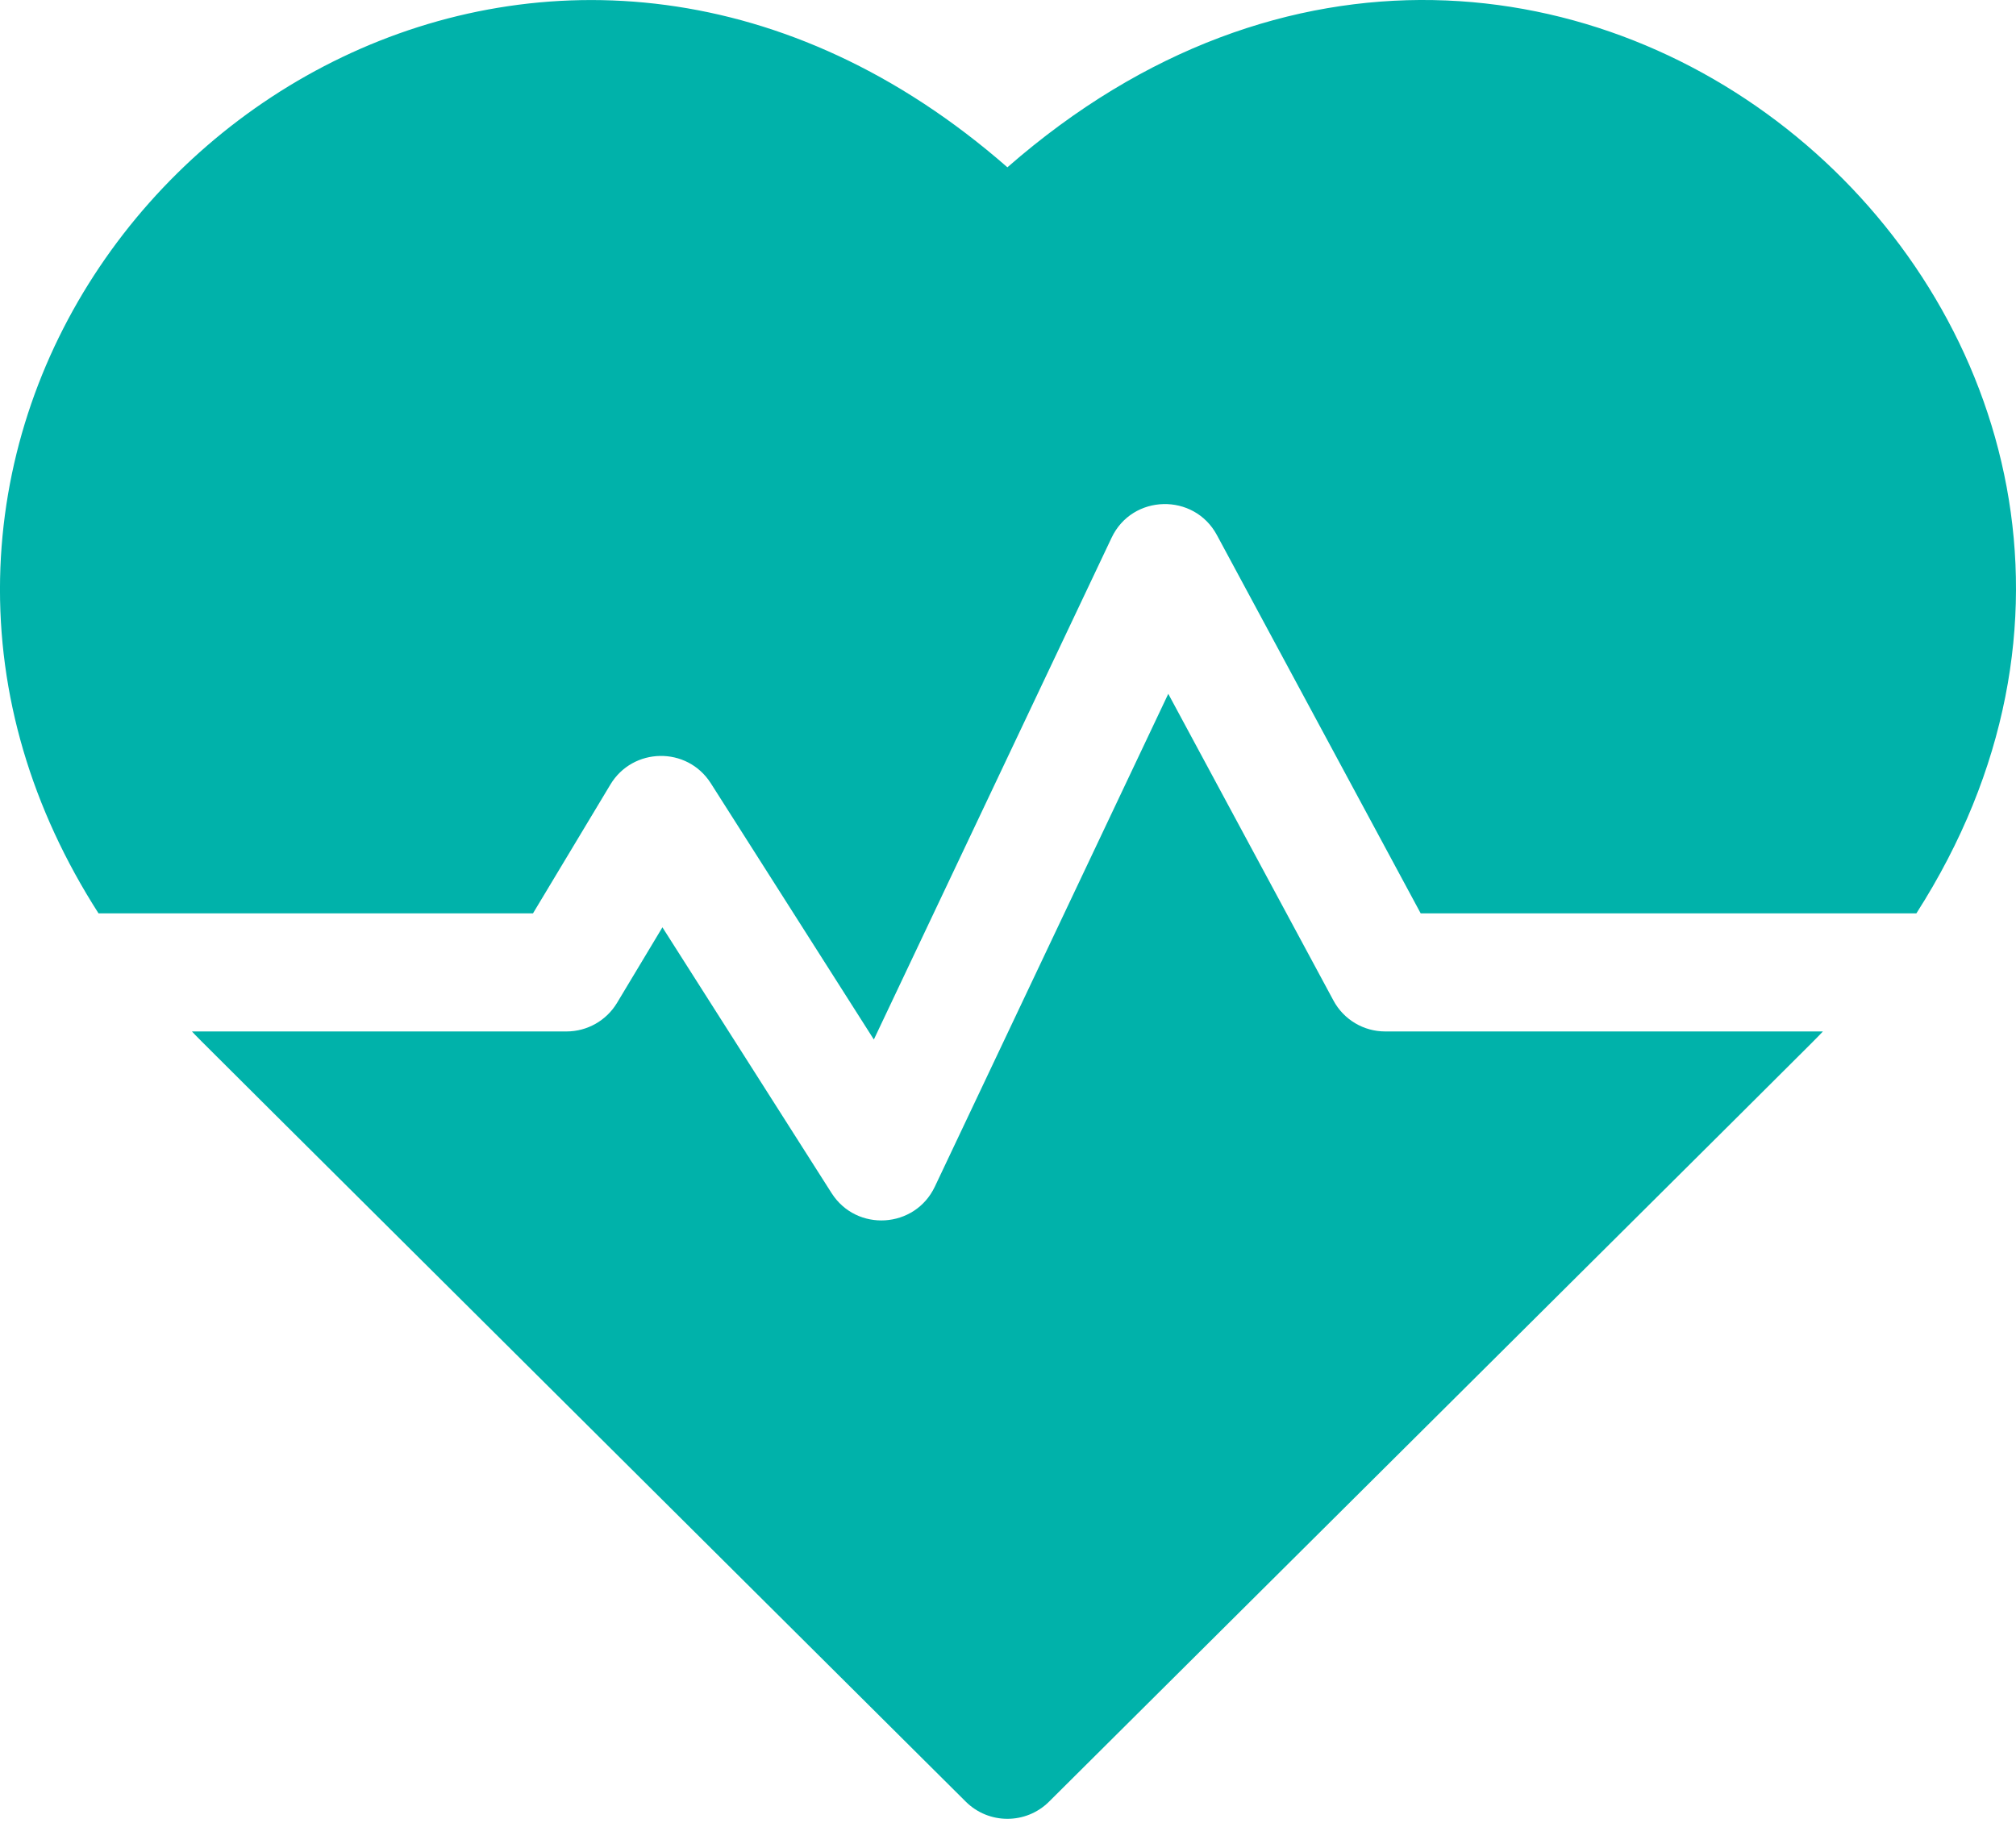
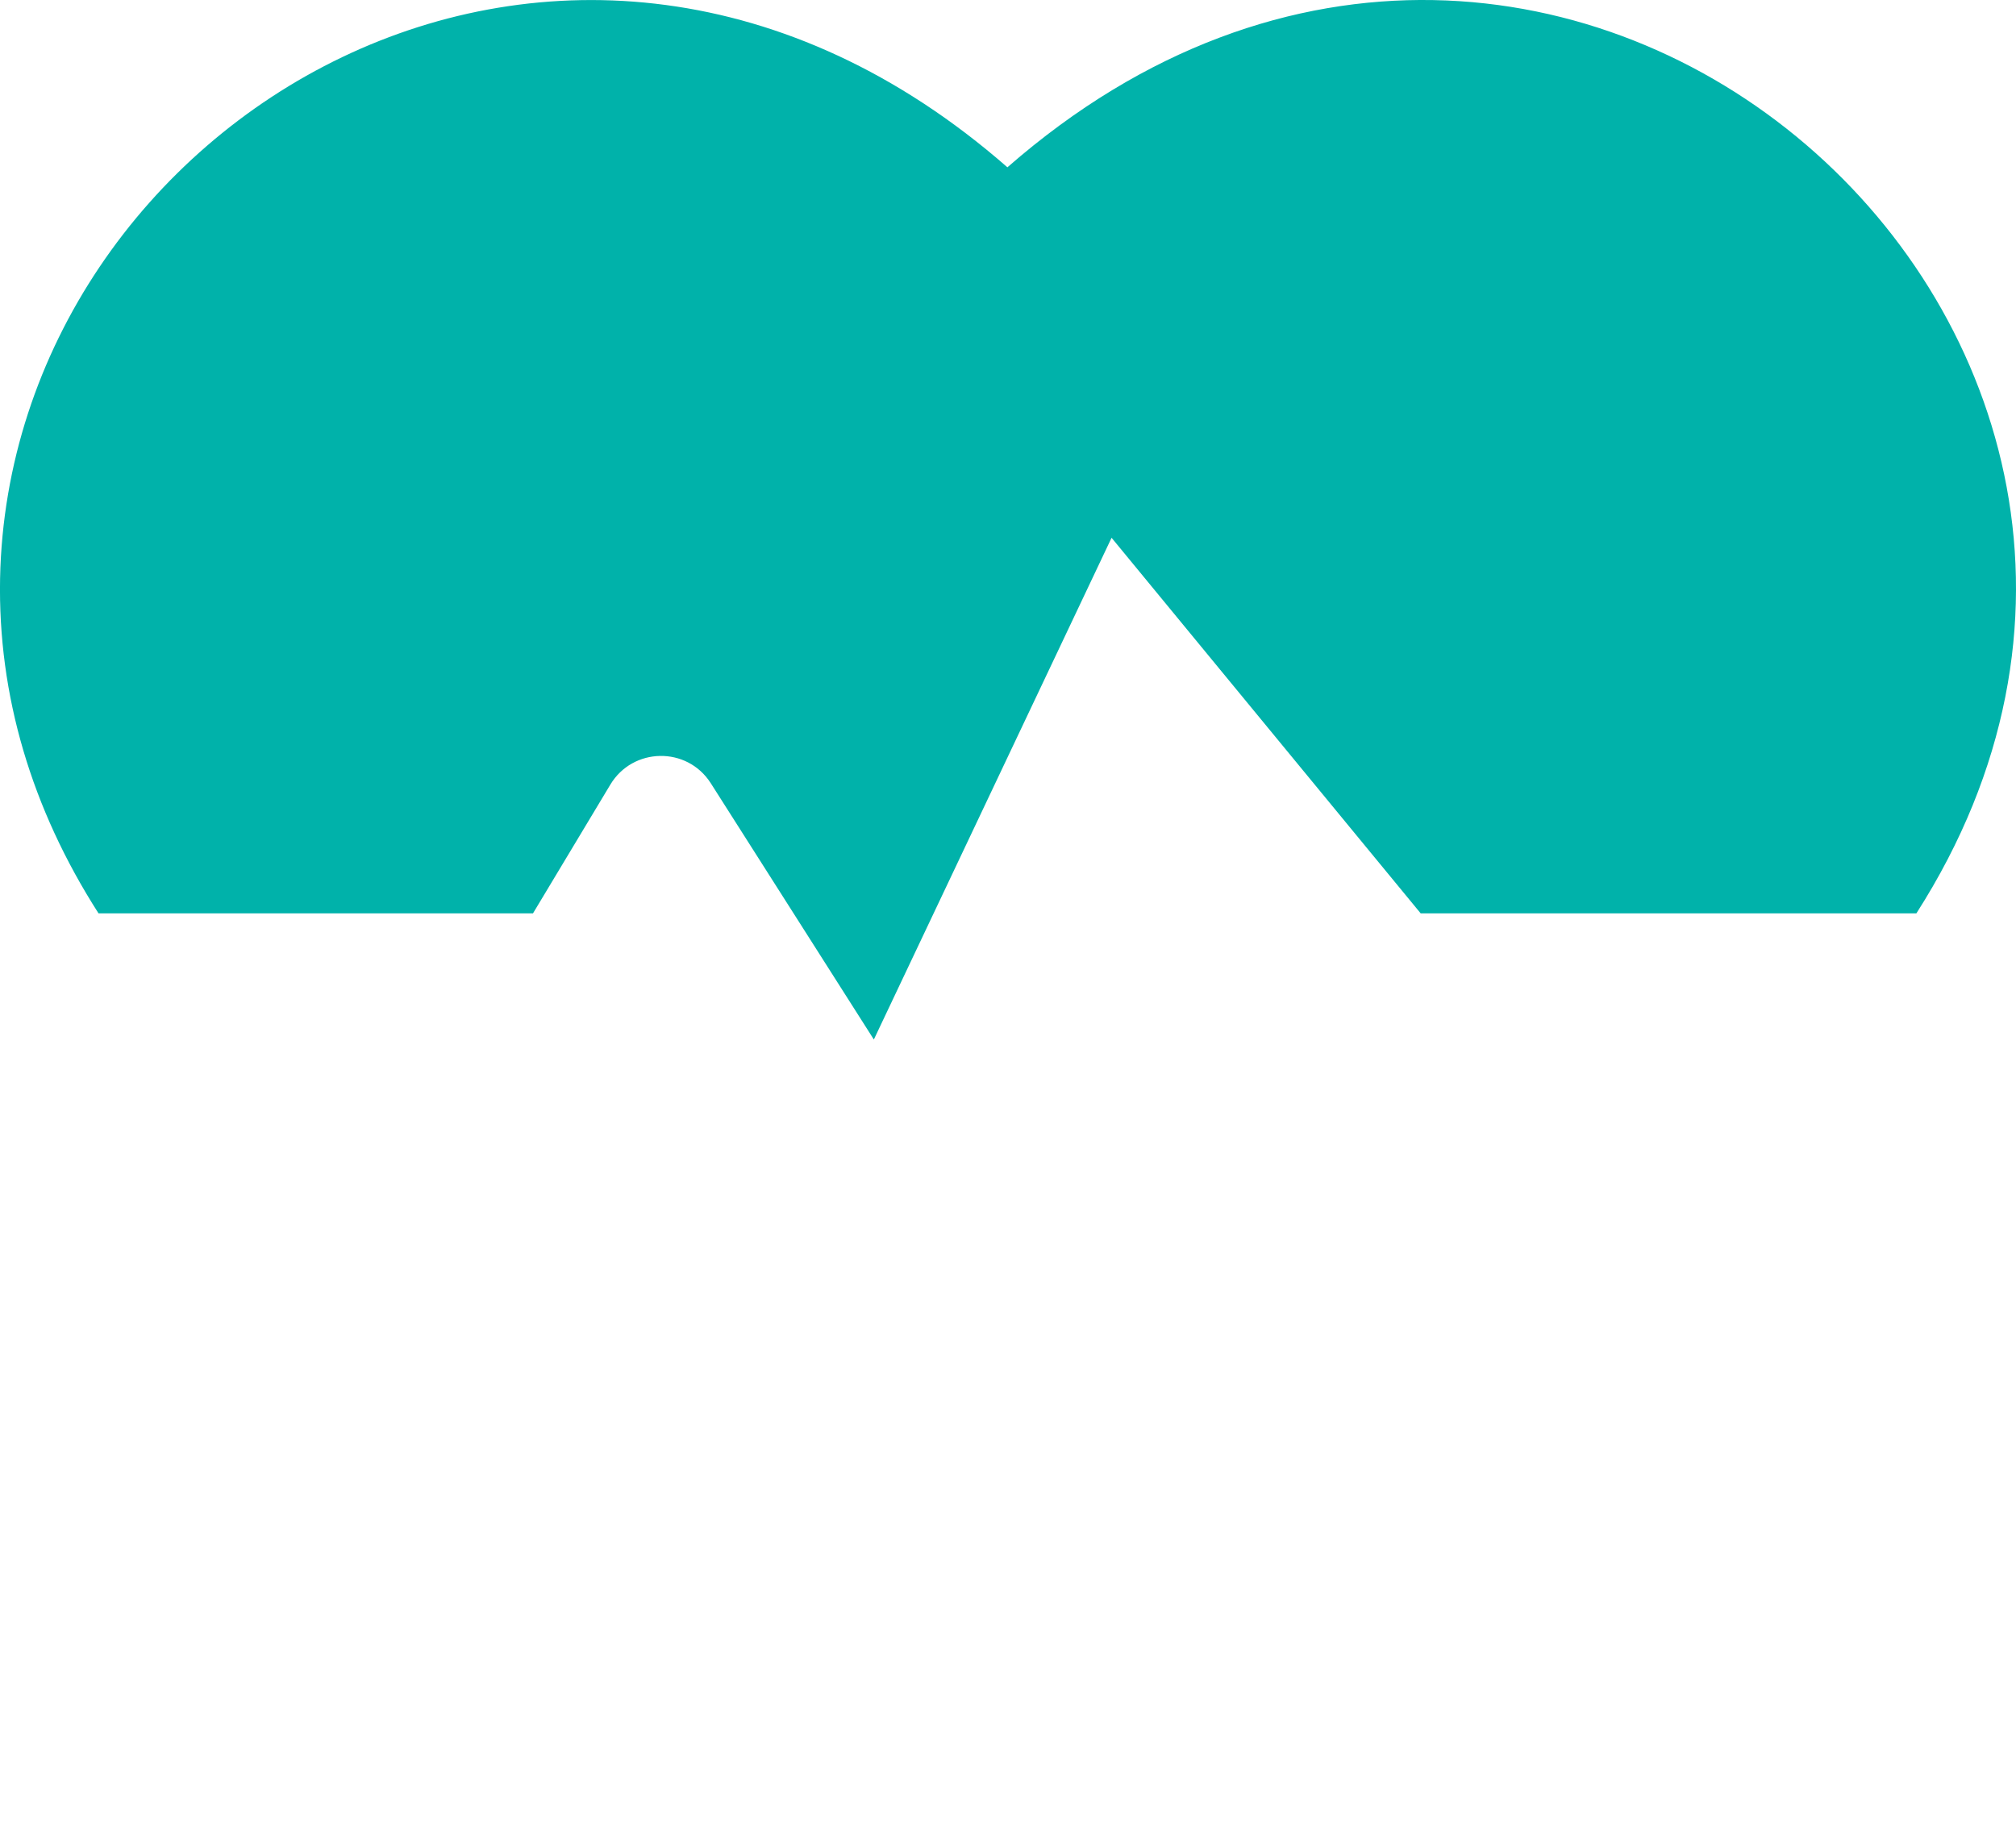
<svg xmlns="http://www.w3.org/2000/svg" width="24" height="22" viewBox="0 0 24 22" fill="none">
-   <path d="M11.993 1.992C6.762 -2.584 0.11 1.436 0.001 6.886C-0.026 8.275 0.374 9.628 1.173 10.875H6.345L7.266 9.342C7.533 8.897 8.179 8.882 8.462 9.326L10.403 12.377L13.233 6.403C13.479 5.882 14.215 5.865 14.487 6.371L16.913 10.875H22.814C27.185 4.043 18.546 -3.74 11.993 1.992V1.992Z" fill="#00B2AA" />
-   <path d="M15.874 11.912L13.908 8.261L11.129 14.129C10.892 14.629 10.197 14.672 9.9 14.206L7.886 11.041L7.346 11.94C7.219 12.152 6.99 12.281 6.744 12.281H2.285C2.425 12.428 1.68 11.684 11.497 21.451C11.771 21.724 12.215 21.724 12.489 21.451C22.155 11.835 21.562 12.428 21.701 12.281H16.493C16.234 12.282 15.996 12.14 15.874 11.912V11.912Z" fill="#00B2AA" />
+   <path d="M11.993 1.992C6.762 -2.584 0.11 1.436 0.001 6.886C-0.026 8.275 0.374 9.628 1.173 10.875H6.345L7.266 9.342C7.533 8.897 8.179 8.882 8.462 9.326L10.403 12.377L13.233 6.403L16.913 10.875H22.814C27.185 4.043 18.546 -3.74 11.993 1.992V1.992Z" fill="#00B2AA" />
</svg>